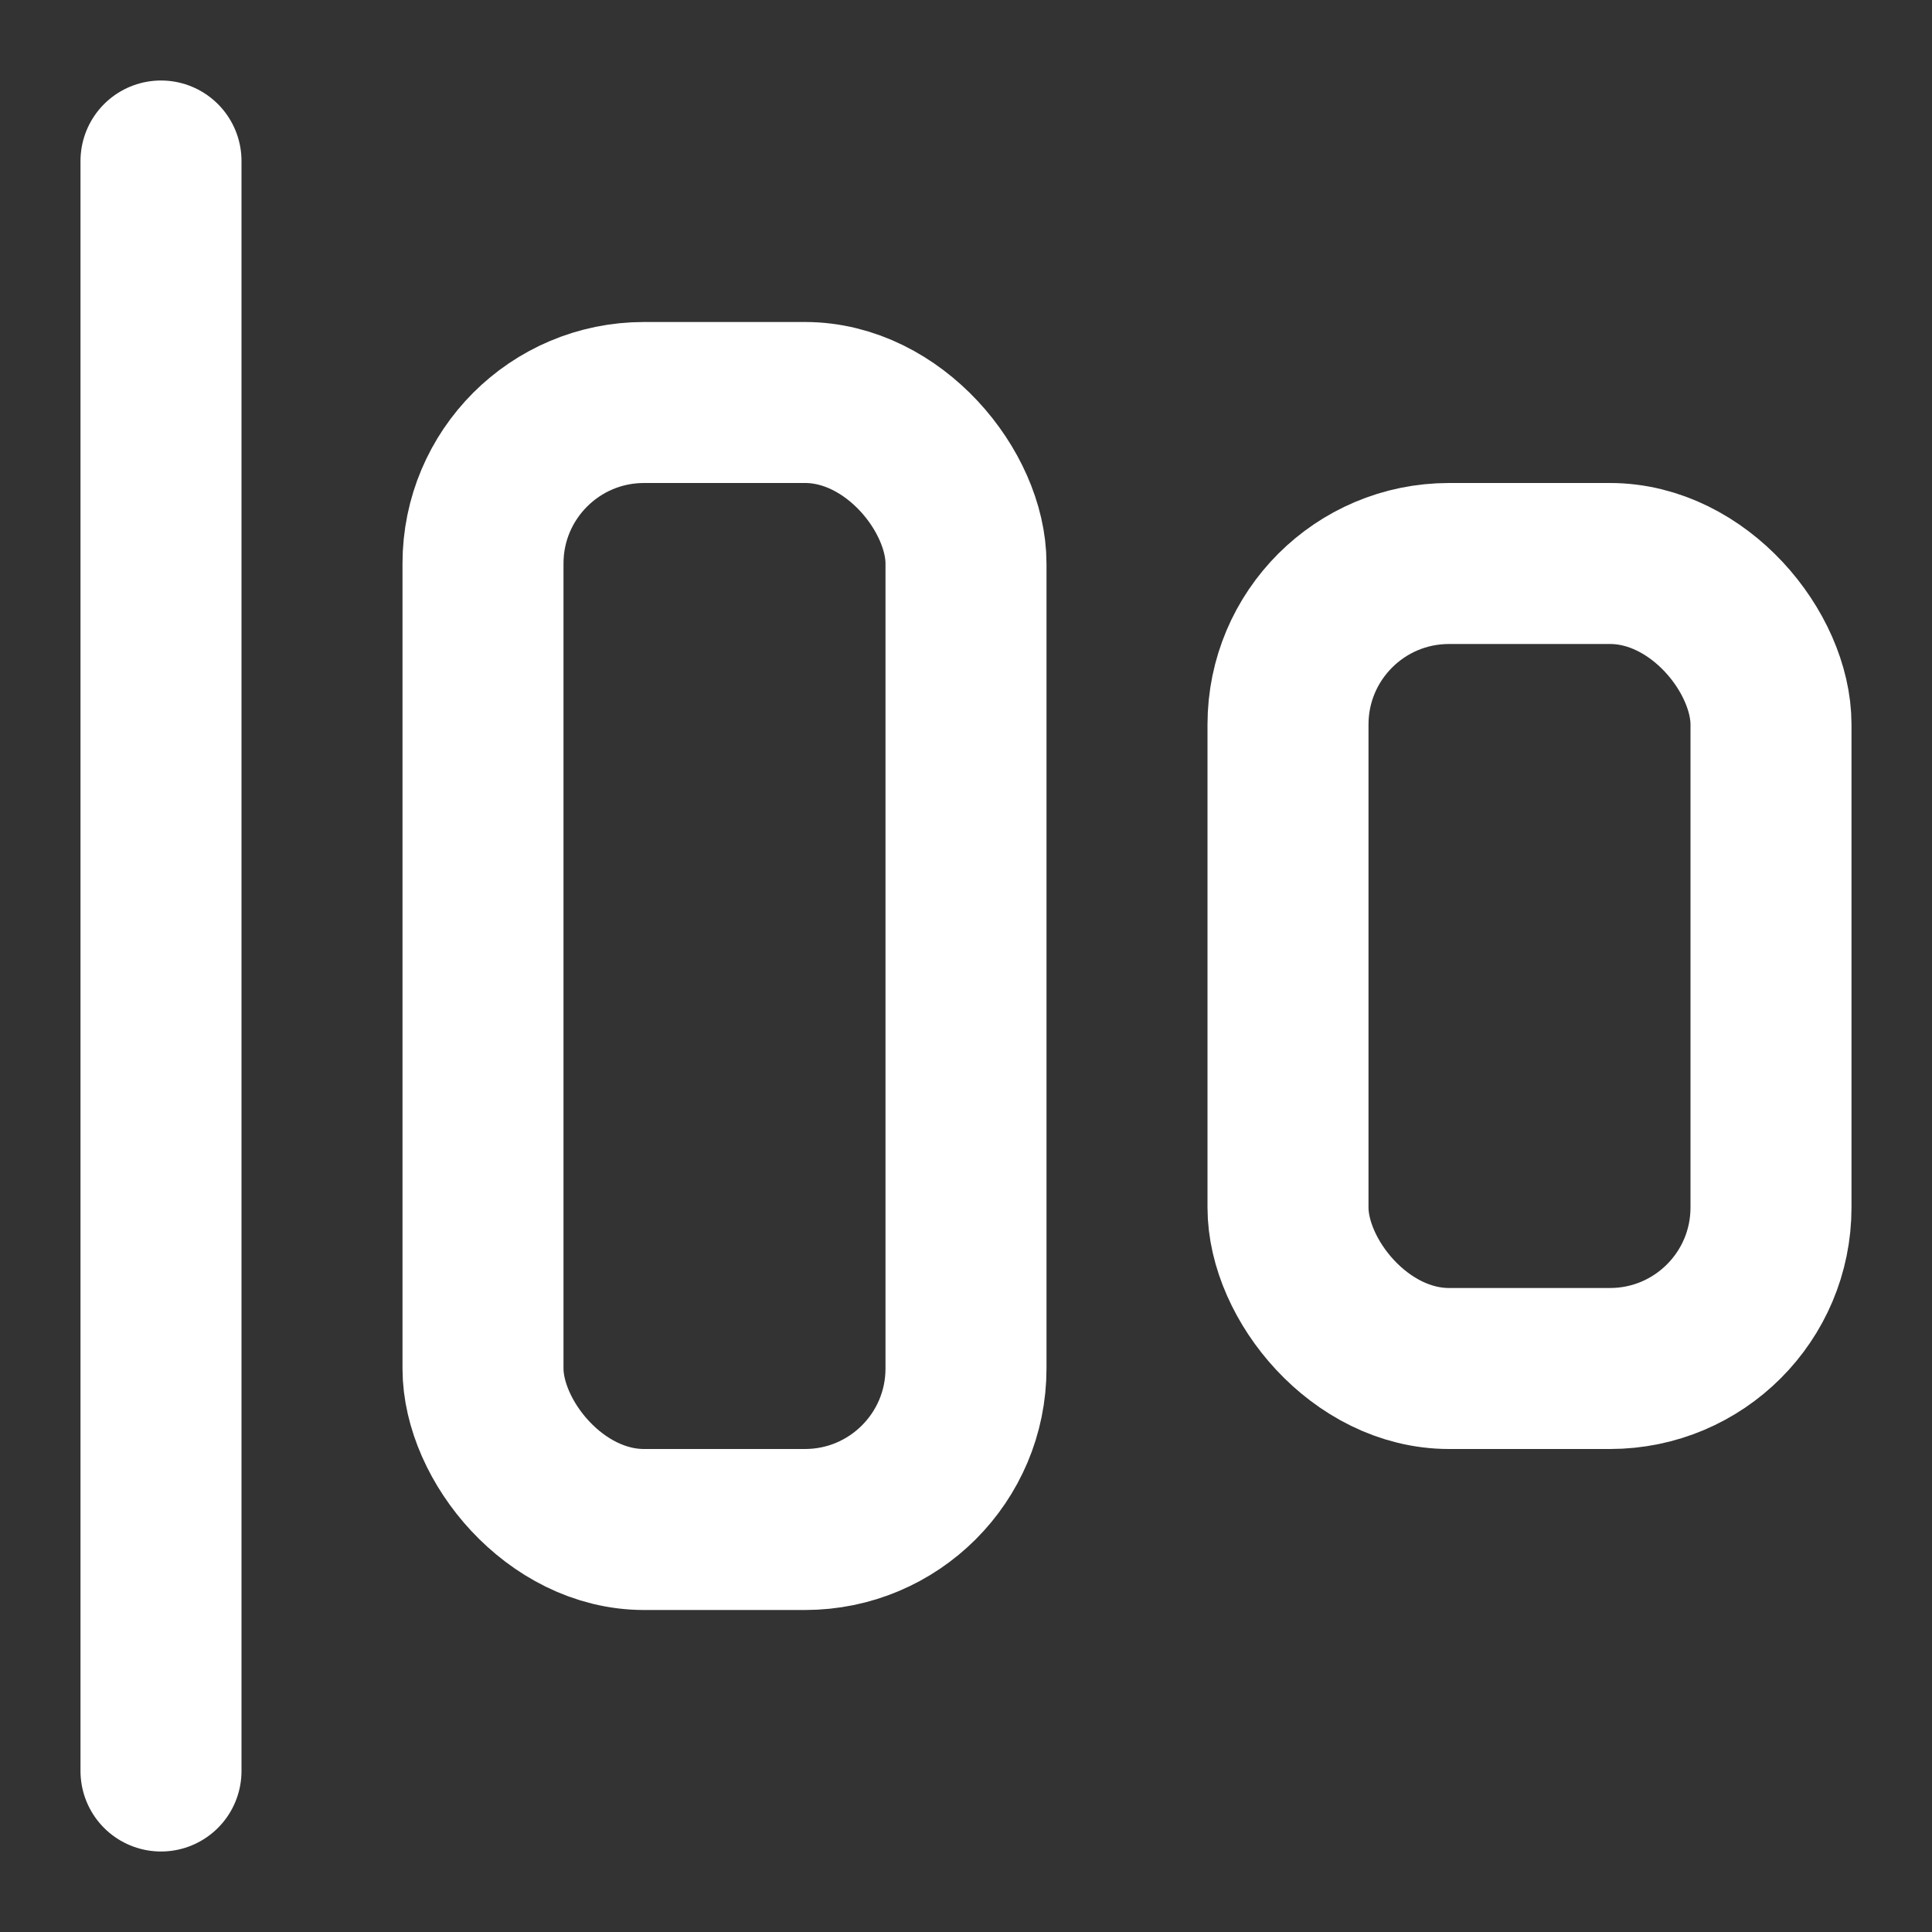
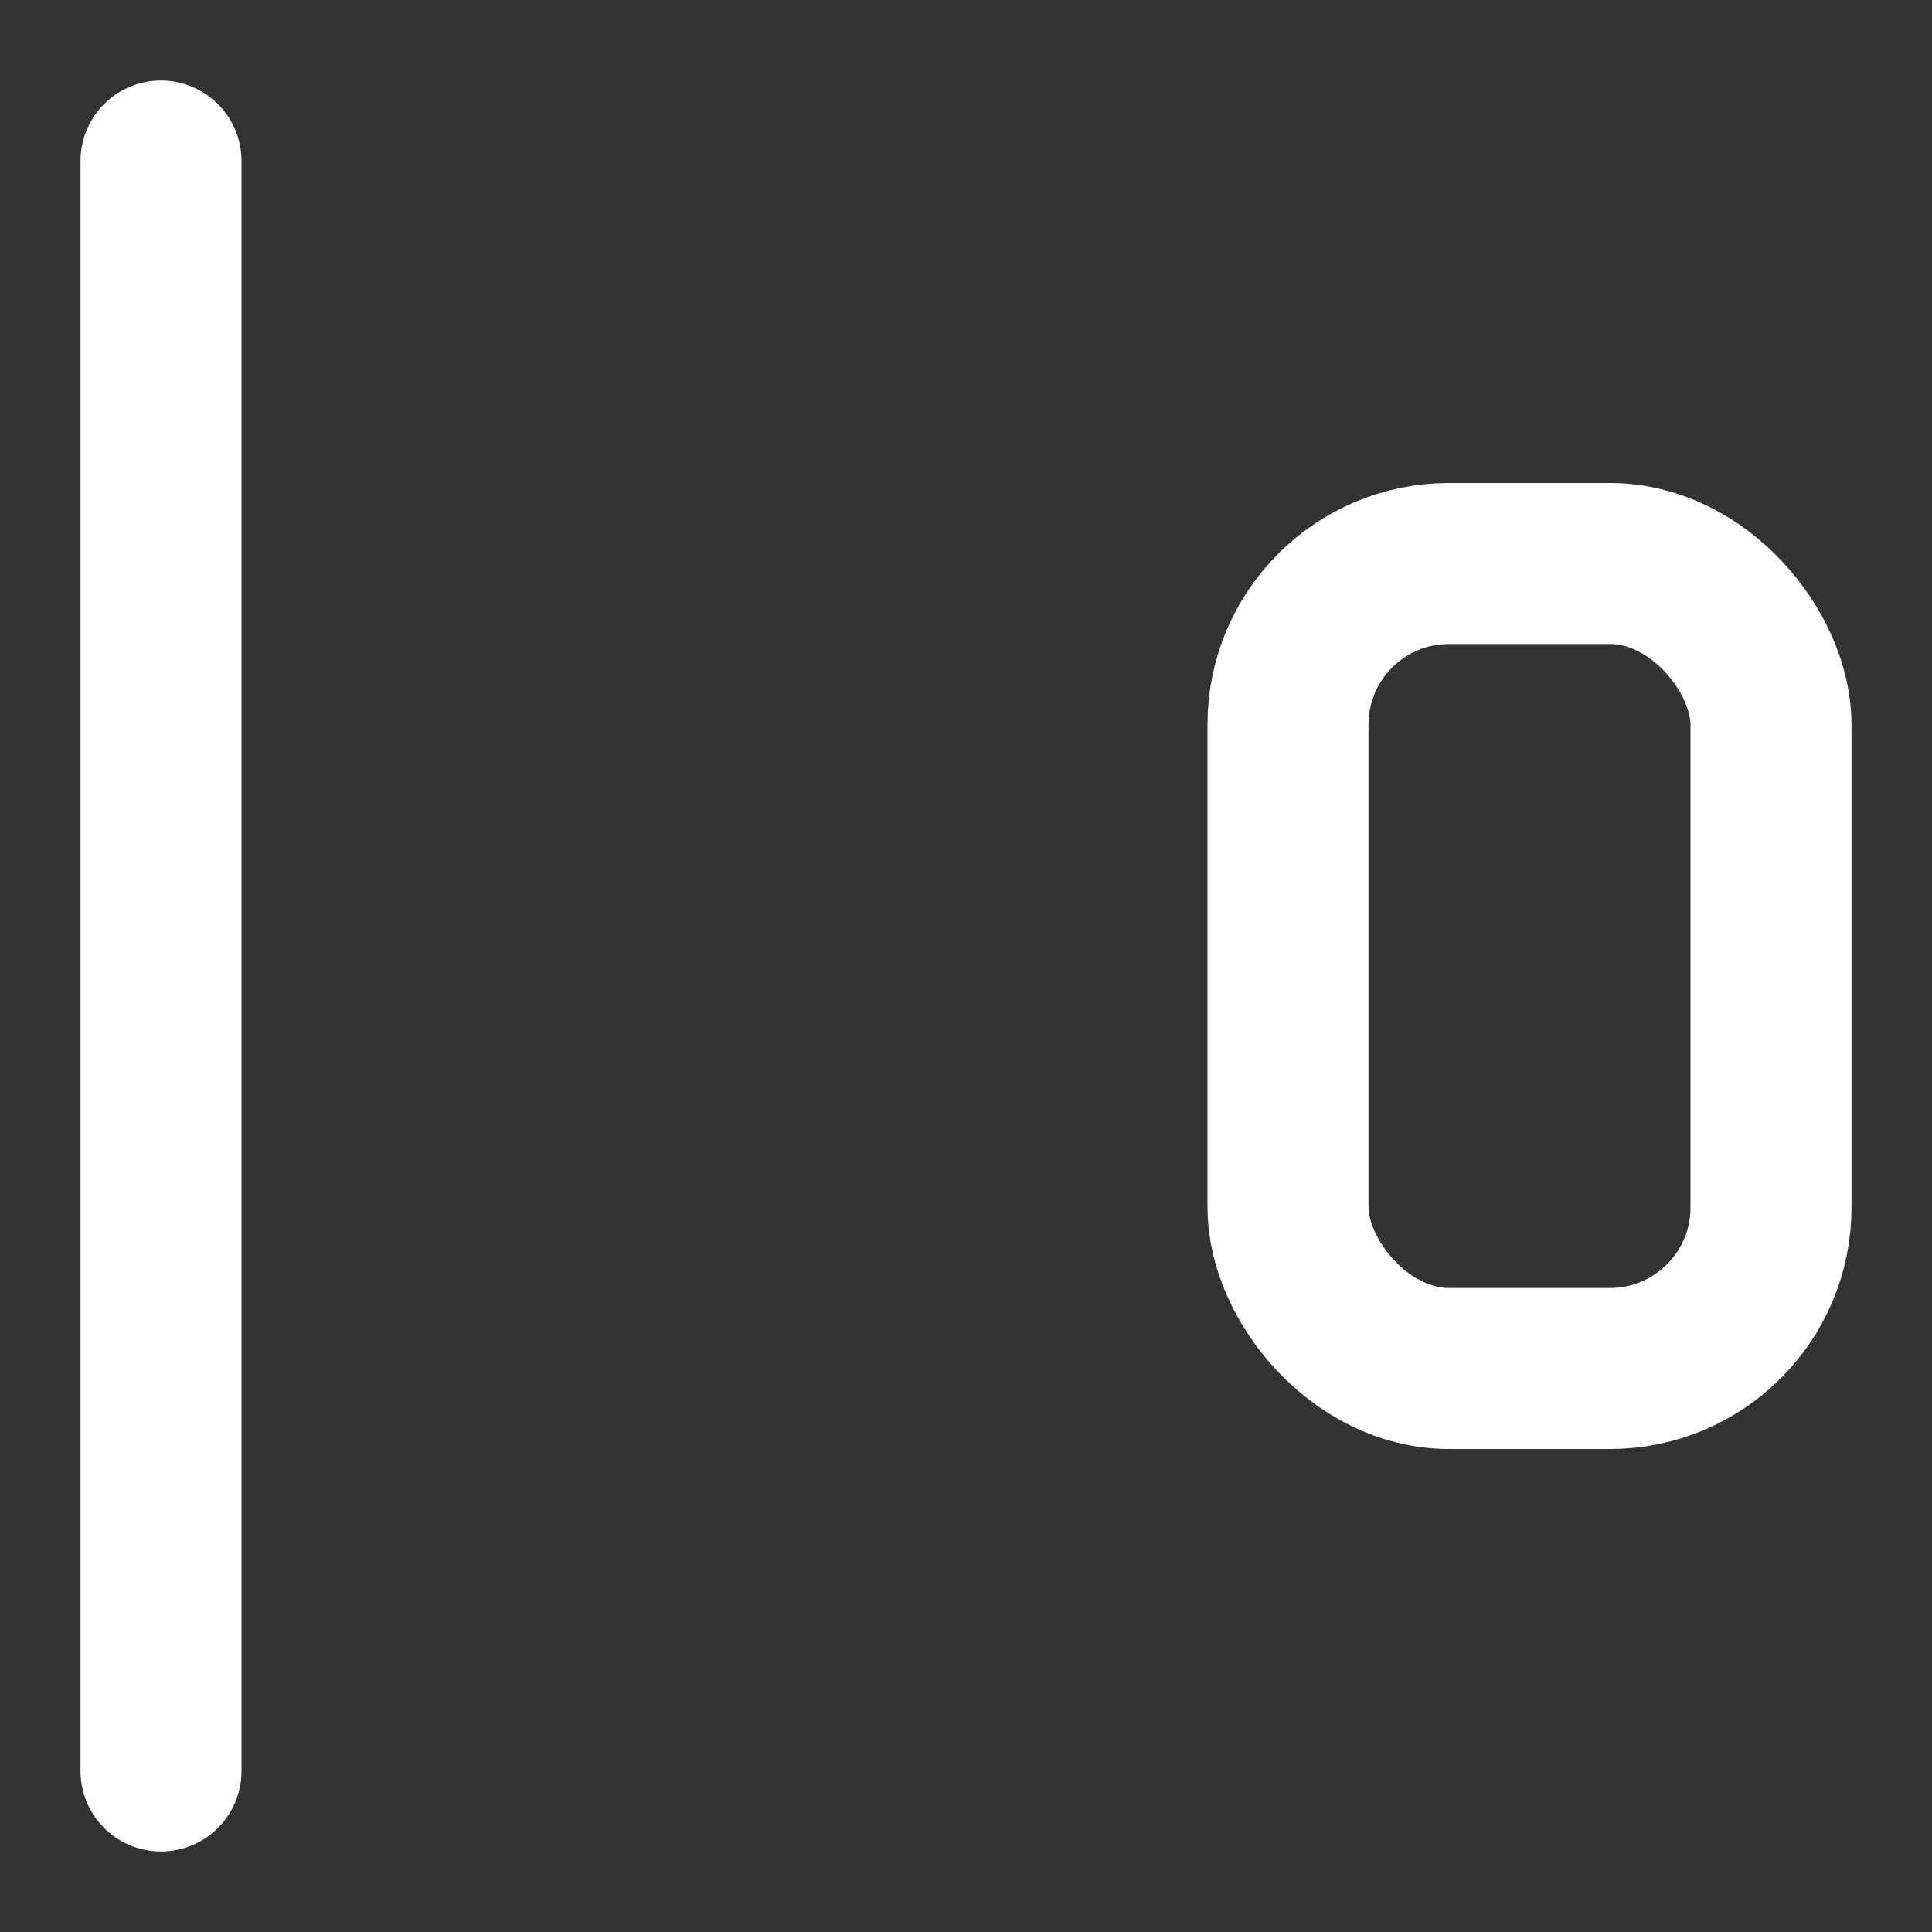
<svg xmlns="http://www.w3.org/2000/svg" width="24" height="24" viewBox="0 0 24 24" fill="none" stroke="#ffffff" stroke-width="2" stroke-linecap="round" stroke-linejoin="round">
  <rect x="0" y="0" width="24" height="24" fill="#333333" stroke="none" />
-   <rect x="6" y="5" width="6" height="14" rx="2" />
  <rect x="16" y="7" width="6" height="10" rx="2" />
  <path d="M2 2v20" />
</svg>